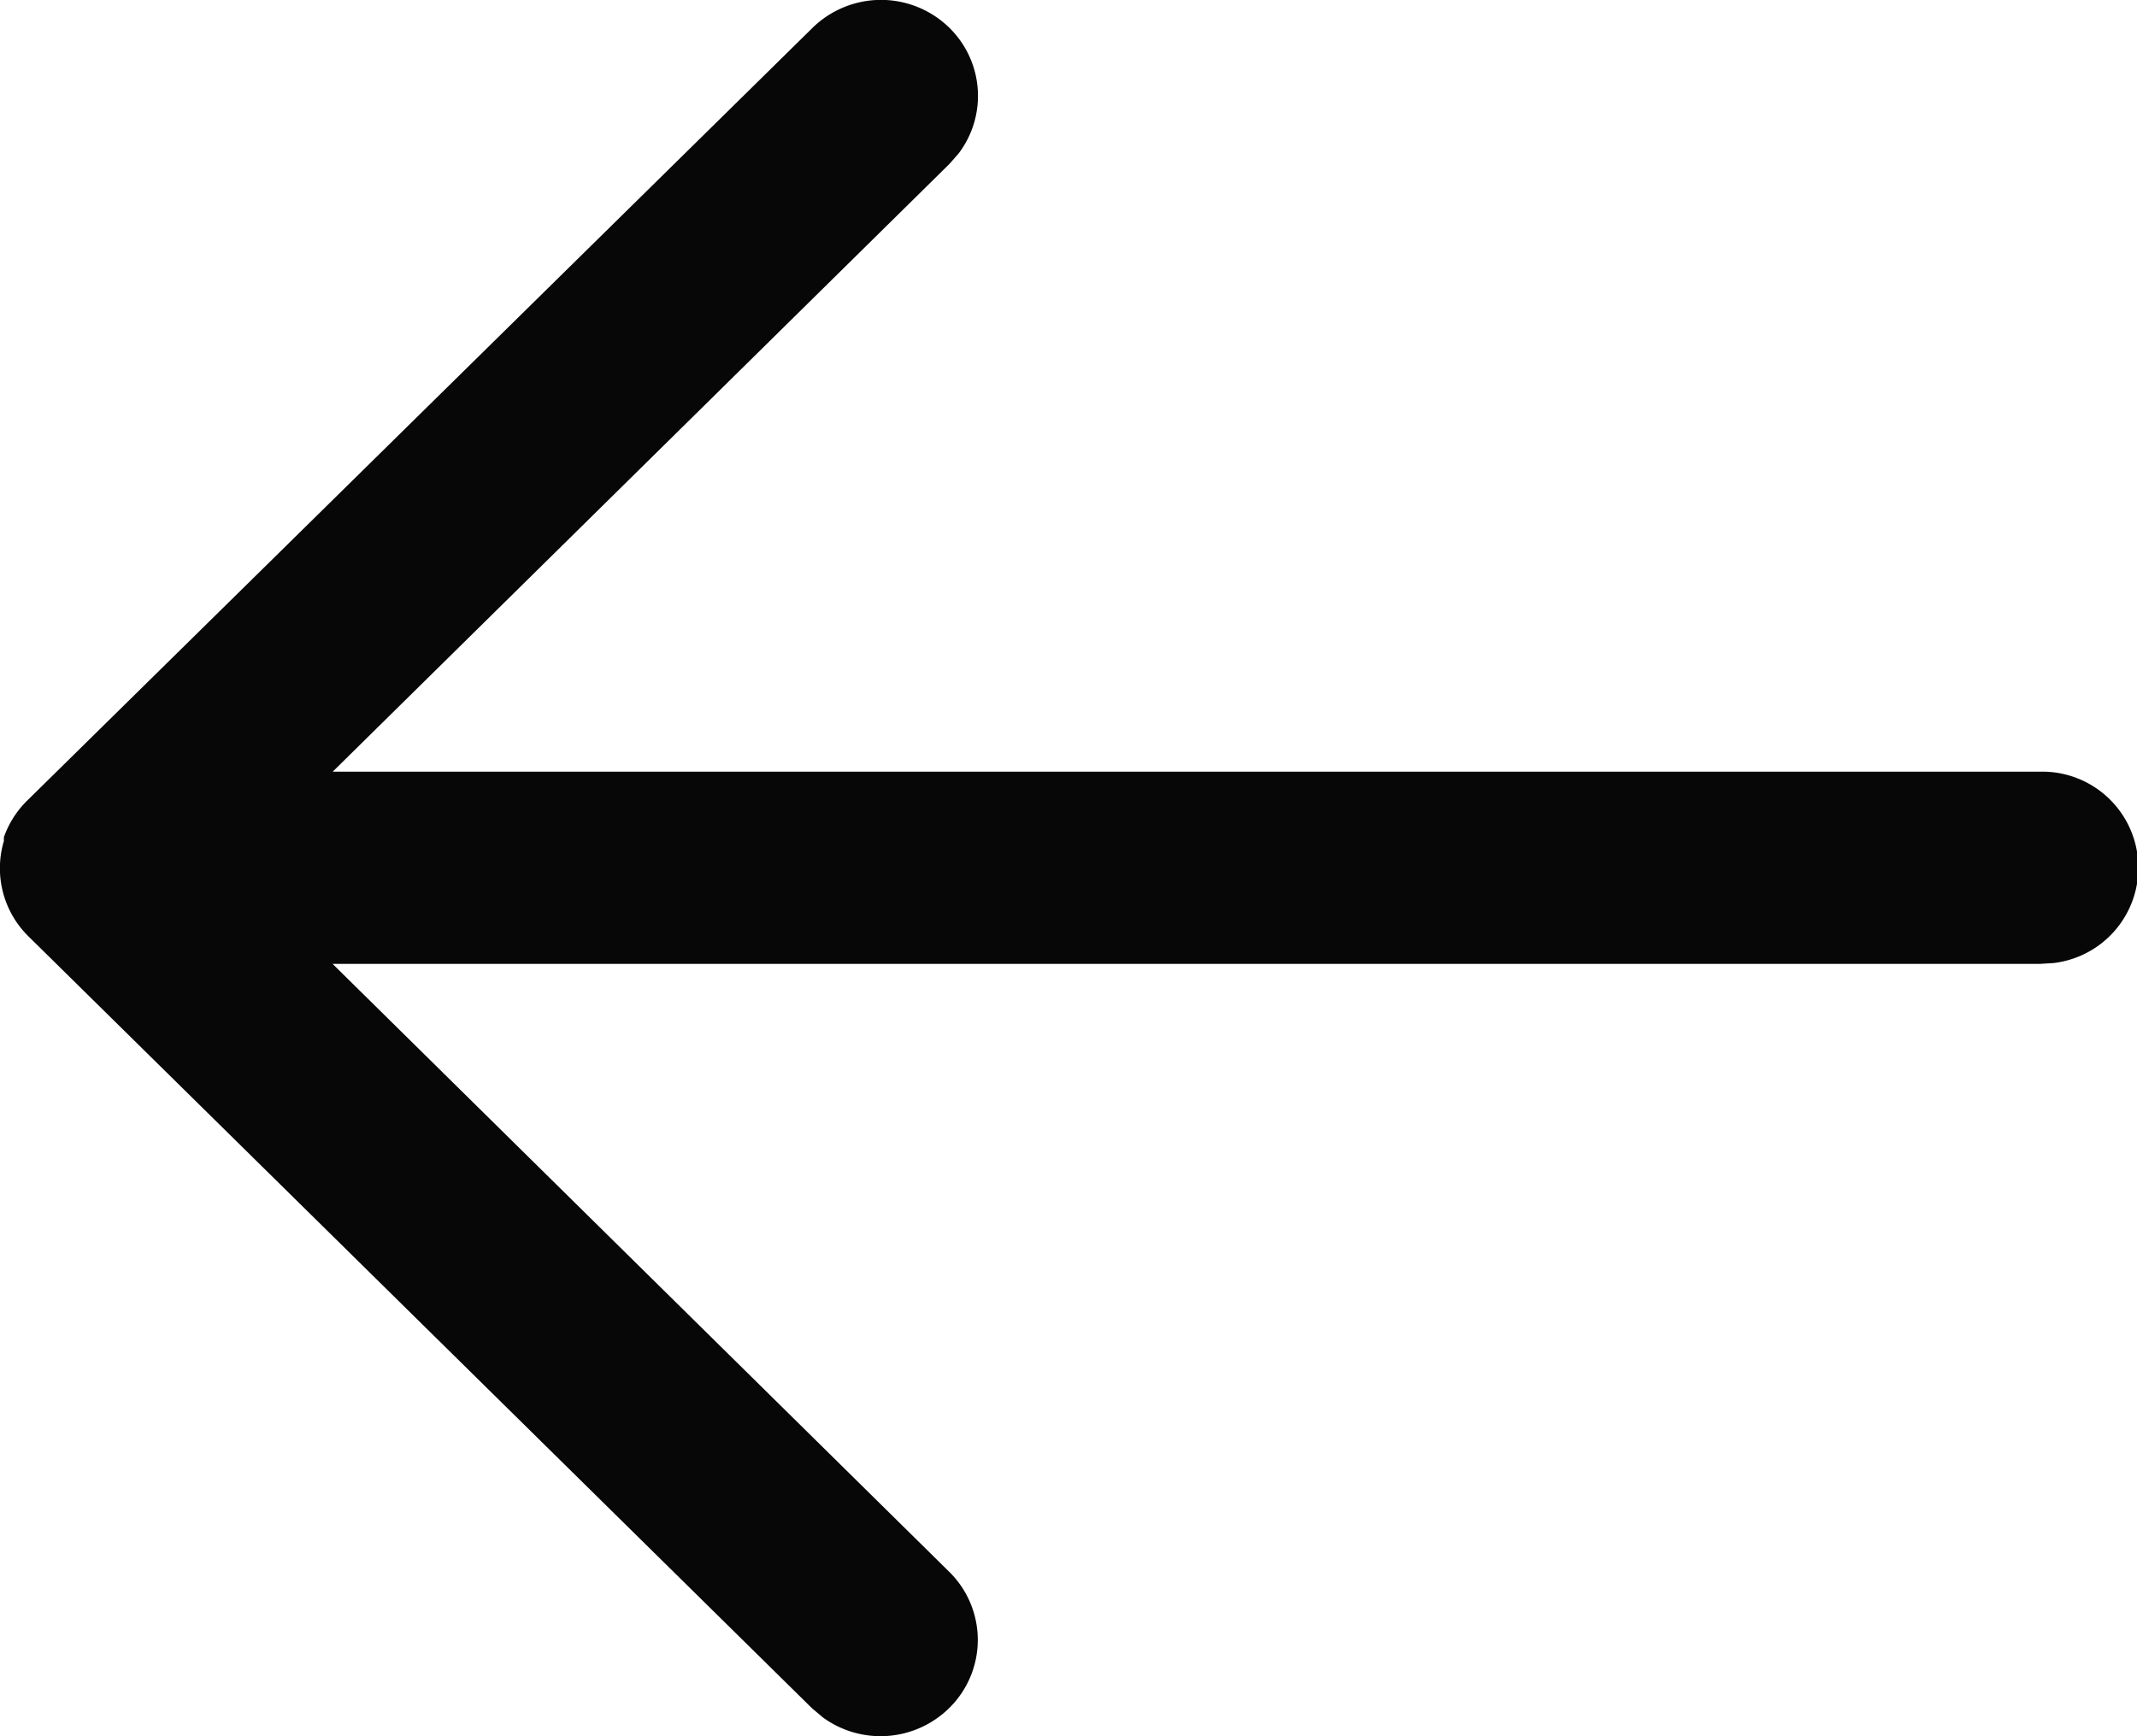
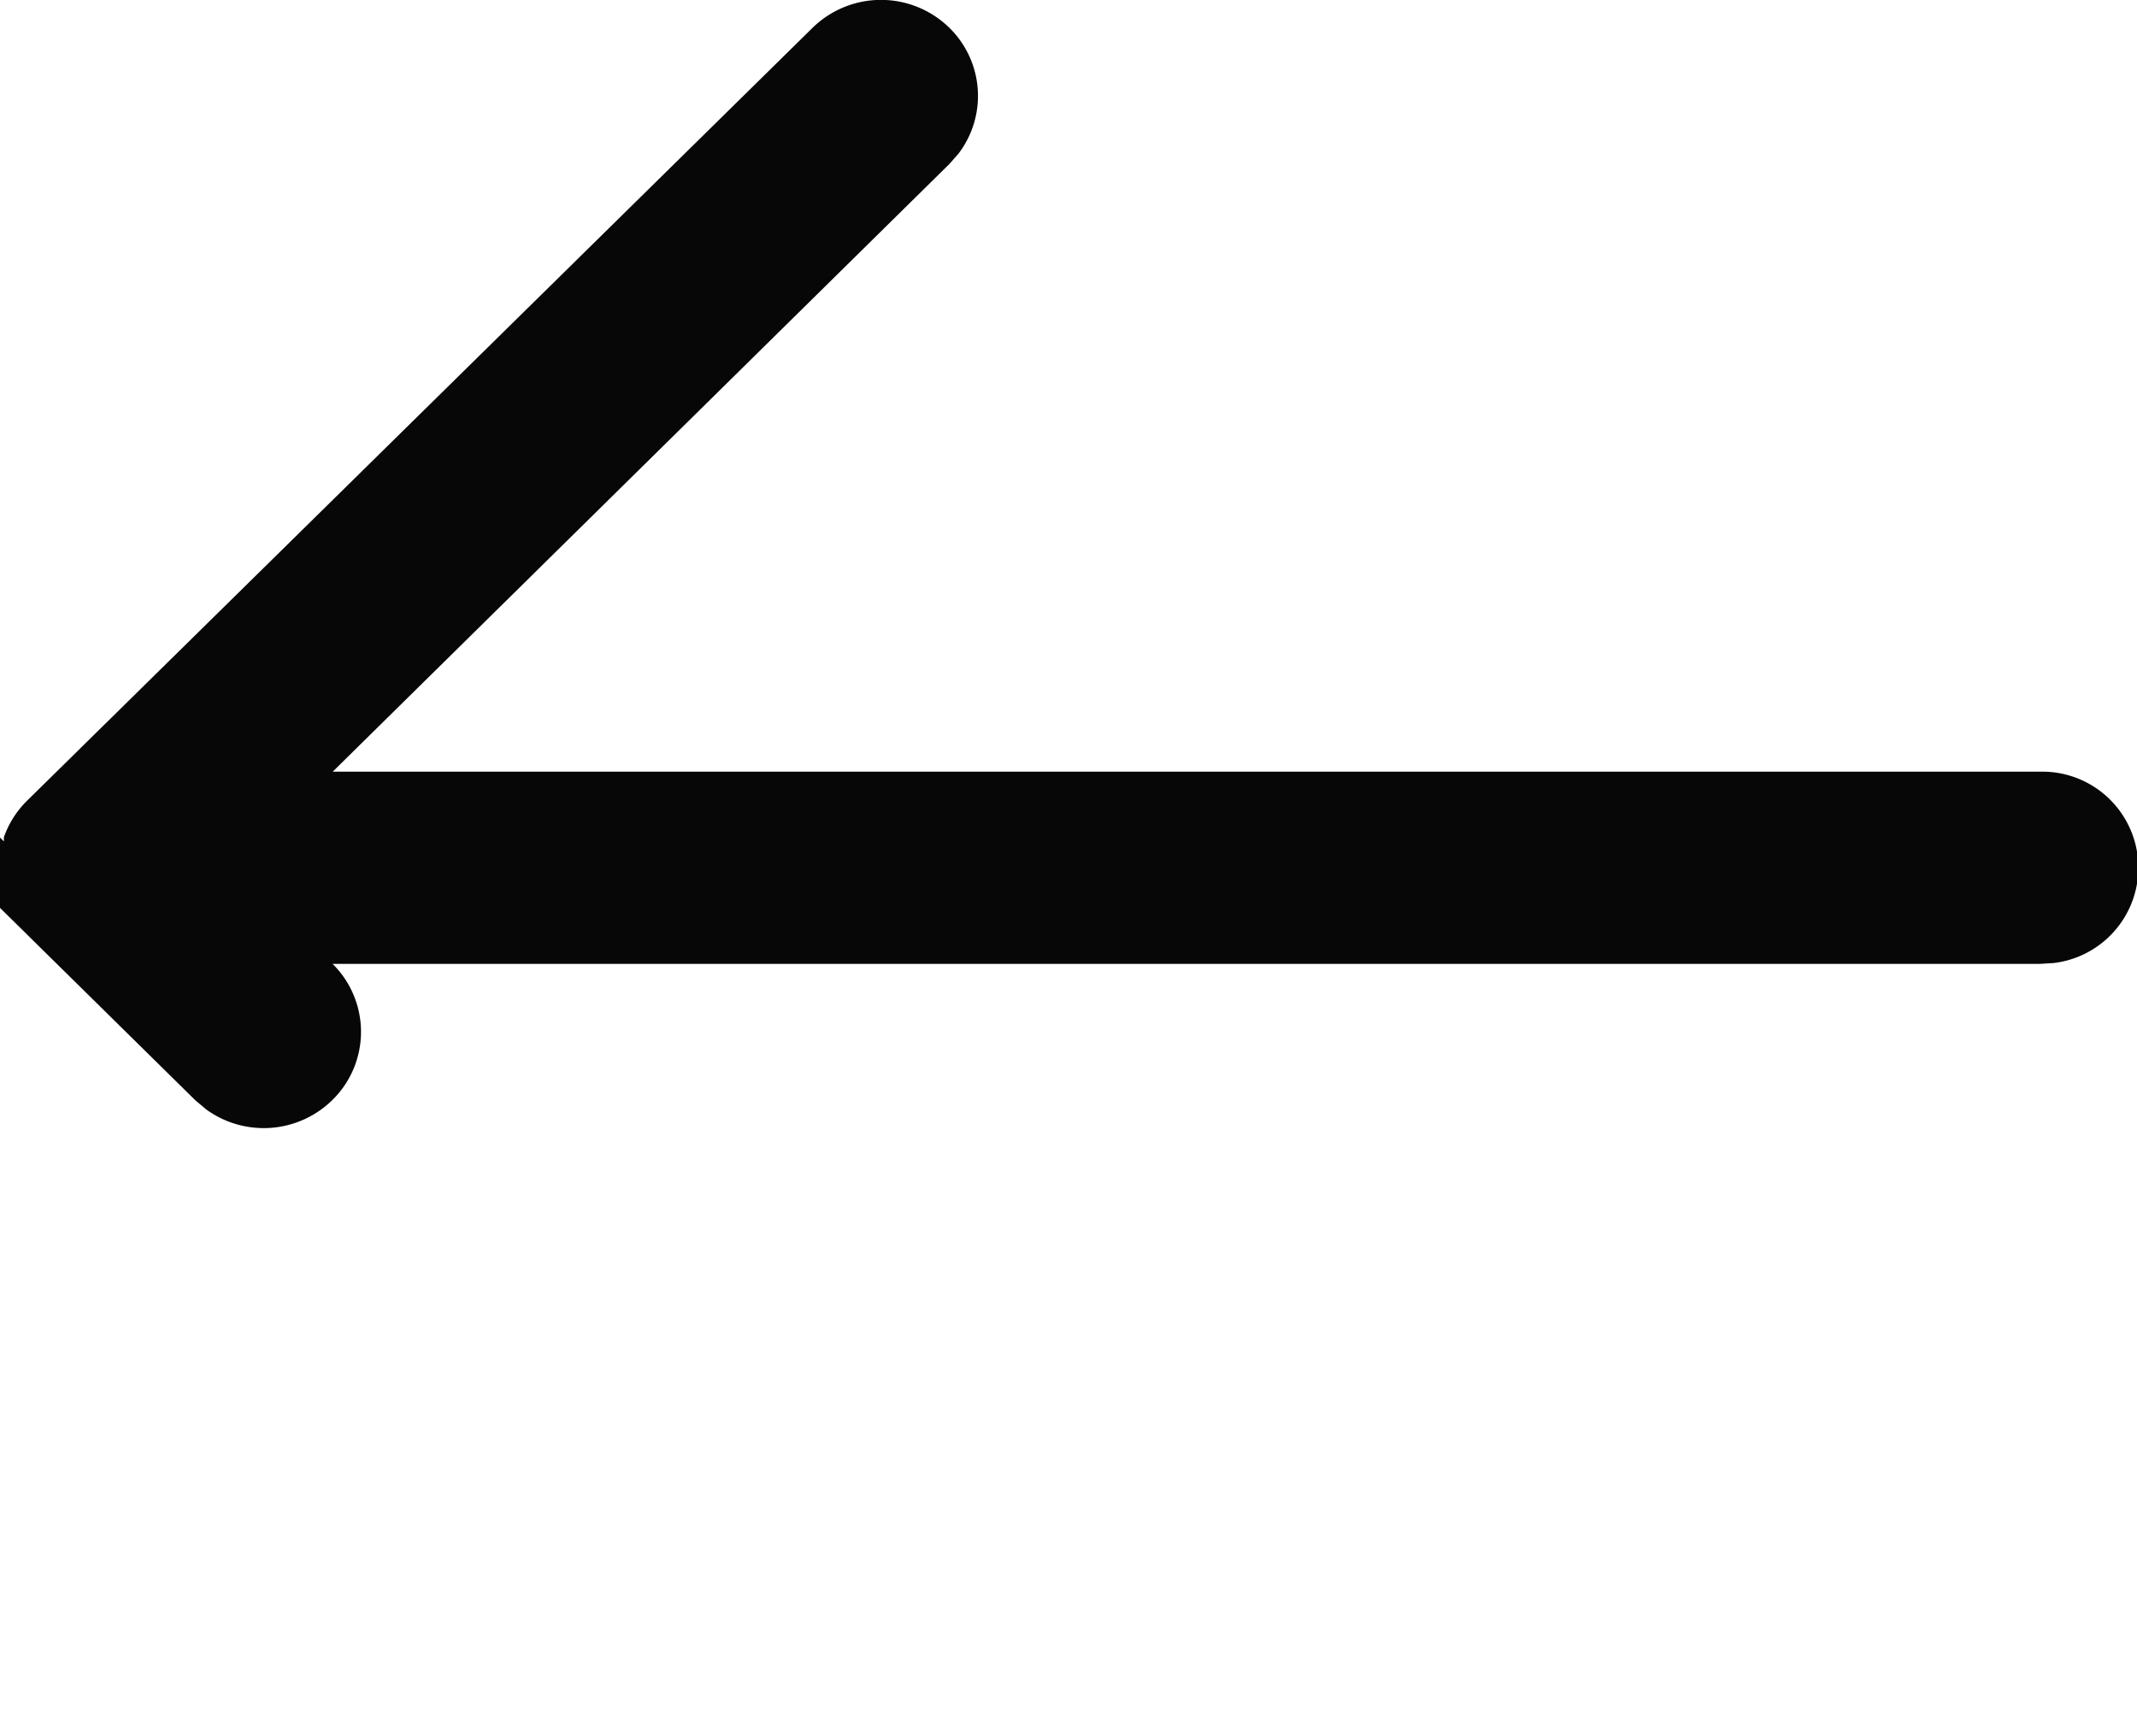
<svg xmlns="http://www.w3.org/2000/svg" width="16" height="13" viewBox="0 0 16 13">
  <g>
-     <path fill="#070707" d="M6.3 15.972h-.031a.719.719 0 0 1-.273-.173L.21 9.919a.732.732 0 0 1 0-1.028.714.714 0 0 1 .937-.069l.08.07 4.551 4.618V.727a.719.719 0 0 1 1.433-.1l.006.1v12.784l4.553-4.618a.715.715 0 0 1 1.018 0 .733.733 0 0 1 .072.946l-.069.082-5.78 5.867a.715.715 0 0 1-.707.186z" transform="rotate(90 7.753 8.16) translate(-.407 -.088)" />
+     <path fill="#070707" d="M6.3 15.972h-.031a.719.719 0 0 1-.273-.173L.21 9.919a.732.732 0 0 1 0-1.028.714.714 0 0 1 .937-.069l.08.07 4.551 4.618V.727a.719.719 0 0 1 1.433-.1l.006.1v12.784a.715.715 0 0 1 1.018 0 .733.733 0 0 1 .072.946l-.069.082-5.78 5.867a.715.715 0 0 1-.707.186z" transform="rotate(90 7.753 8.16) translate(-.407 -.088)" />
  </g>
</svg>